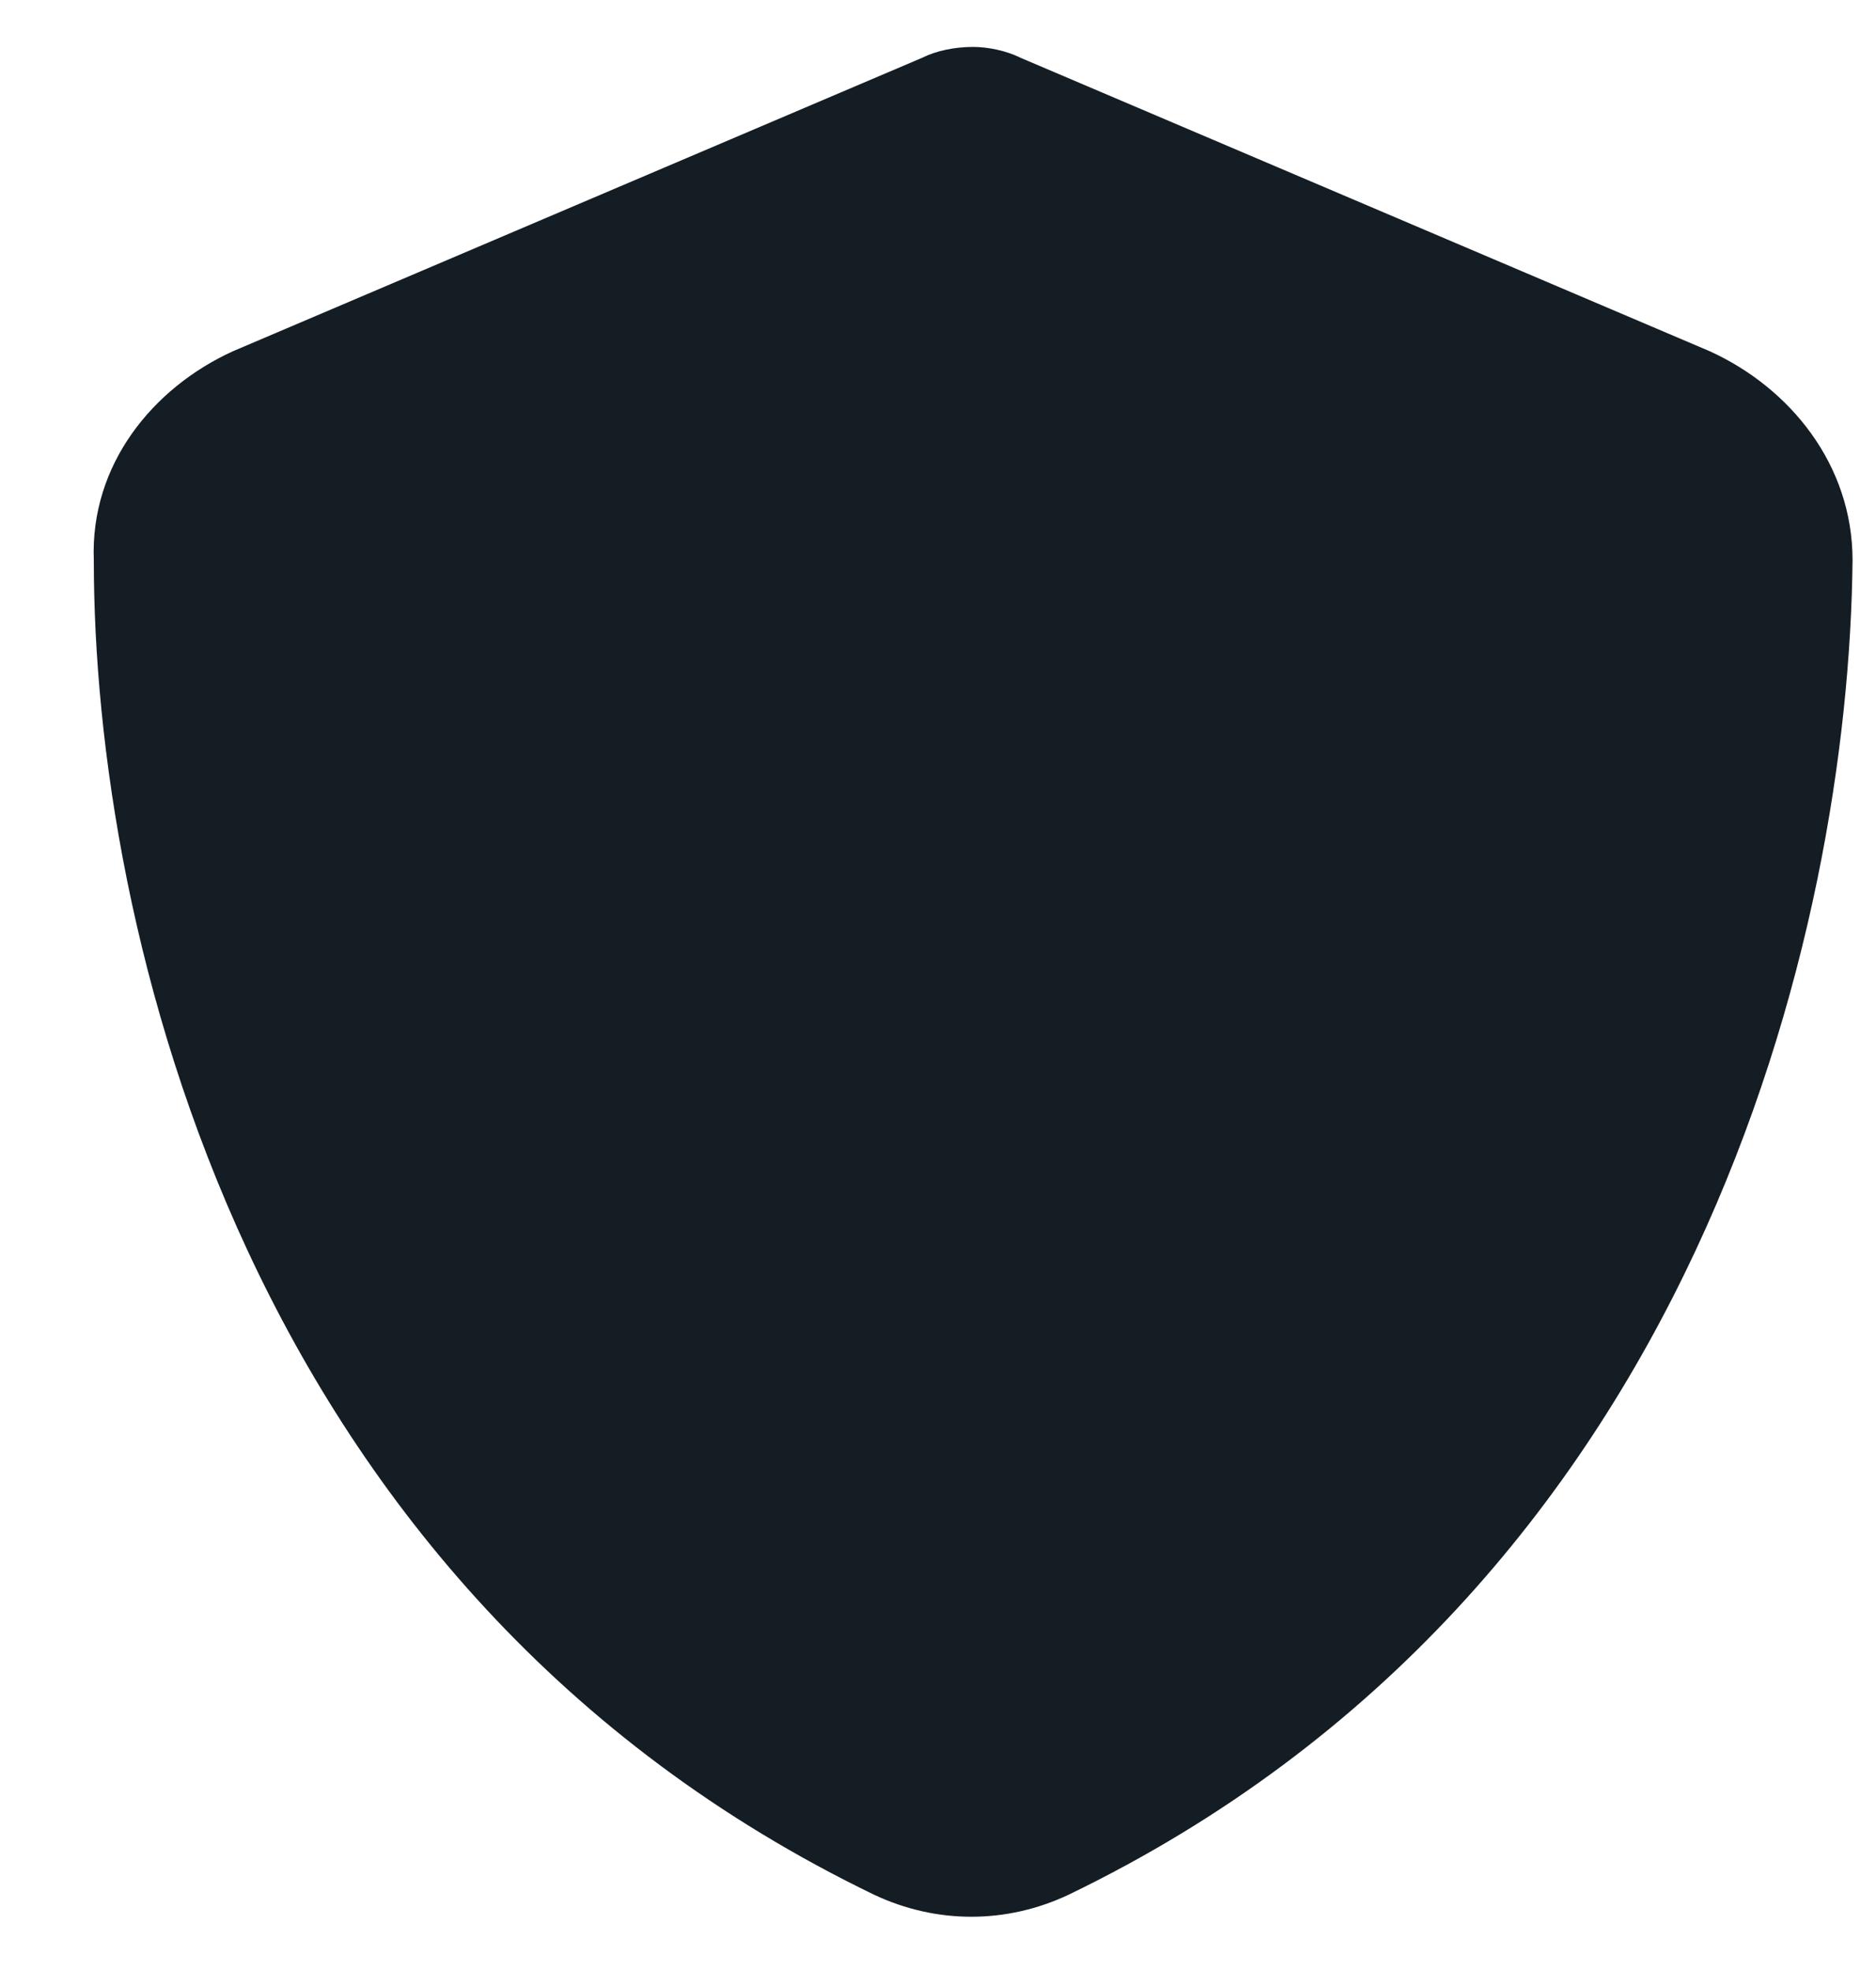
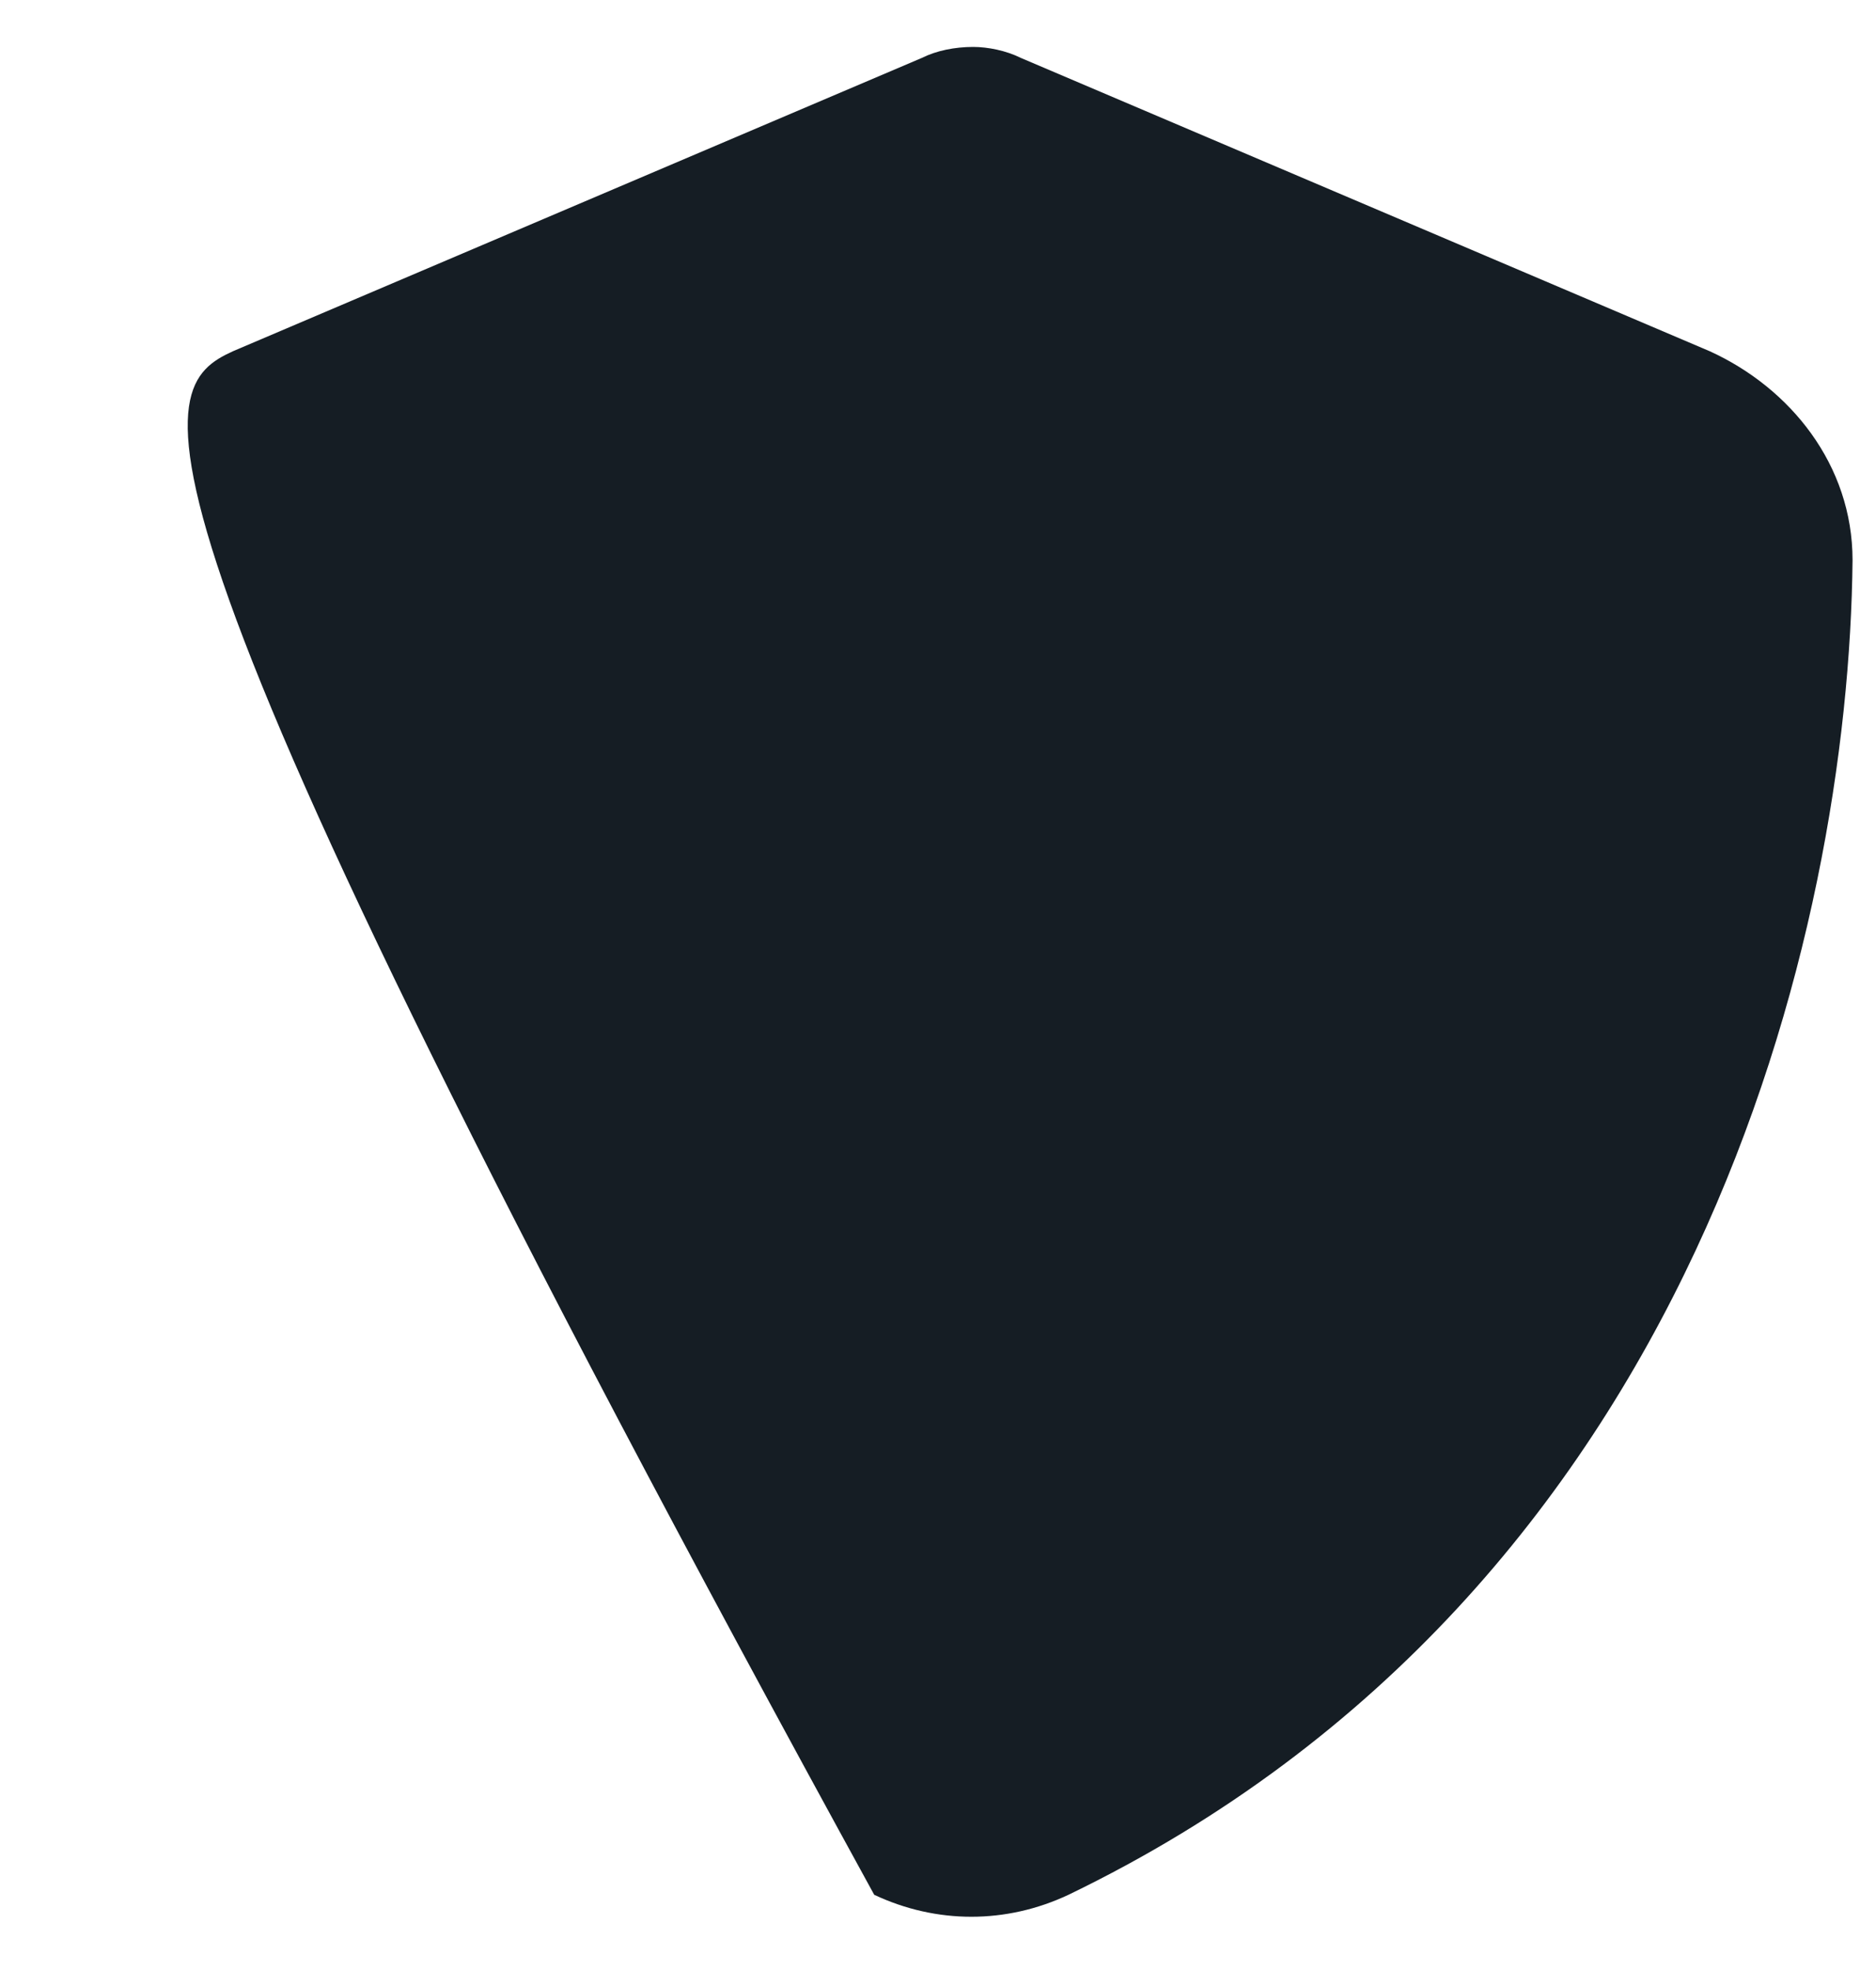
<svg xmlns="http://www.w3.org/2000/svg" width="20" height="21" viewBox="0 0 20 21" fill="none">
-   <path d="M10.375 0.5C10.531 0.5 10.727 0.539 10.883 0.617L18.227 3.742C19.086 4.133 19.75 4.953 19.75 5.969C19.711 9.875 18.109 16.945 11.391 20.188C10.727 20.5 9.984 20.5 9.32 20.188C2.602 16.945 1 9.875 1 5.969C0.961 4.953 1.625 4.133 2.484 3.742L9.828 0.617C9.984 0.539 10.18 0.5 10.375 0.5Z" fill="#151D24" />
+   <path d="M10.375 0.5C10.531 0.5 10.727 0.539 10.883 0.617L18.227 3.742C19.086 4.133 19.75 4.953 19.75 5.969C19.711 9.875 18.109 16.945 11.391 20.188C10.727 20.5 9.984 20.5 9.32 20.188C0.961 4.953 1.625 4.133 2.484 3.742L9.828 0.617C9.984 0.539 10.18 0.5 10.375 0.5Z" fill="#151D24" />
</svg>